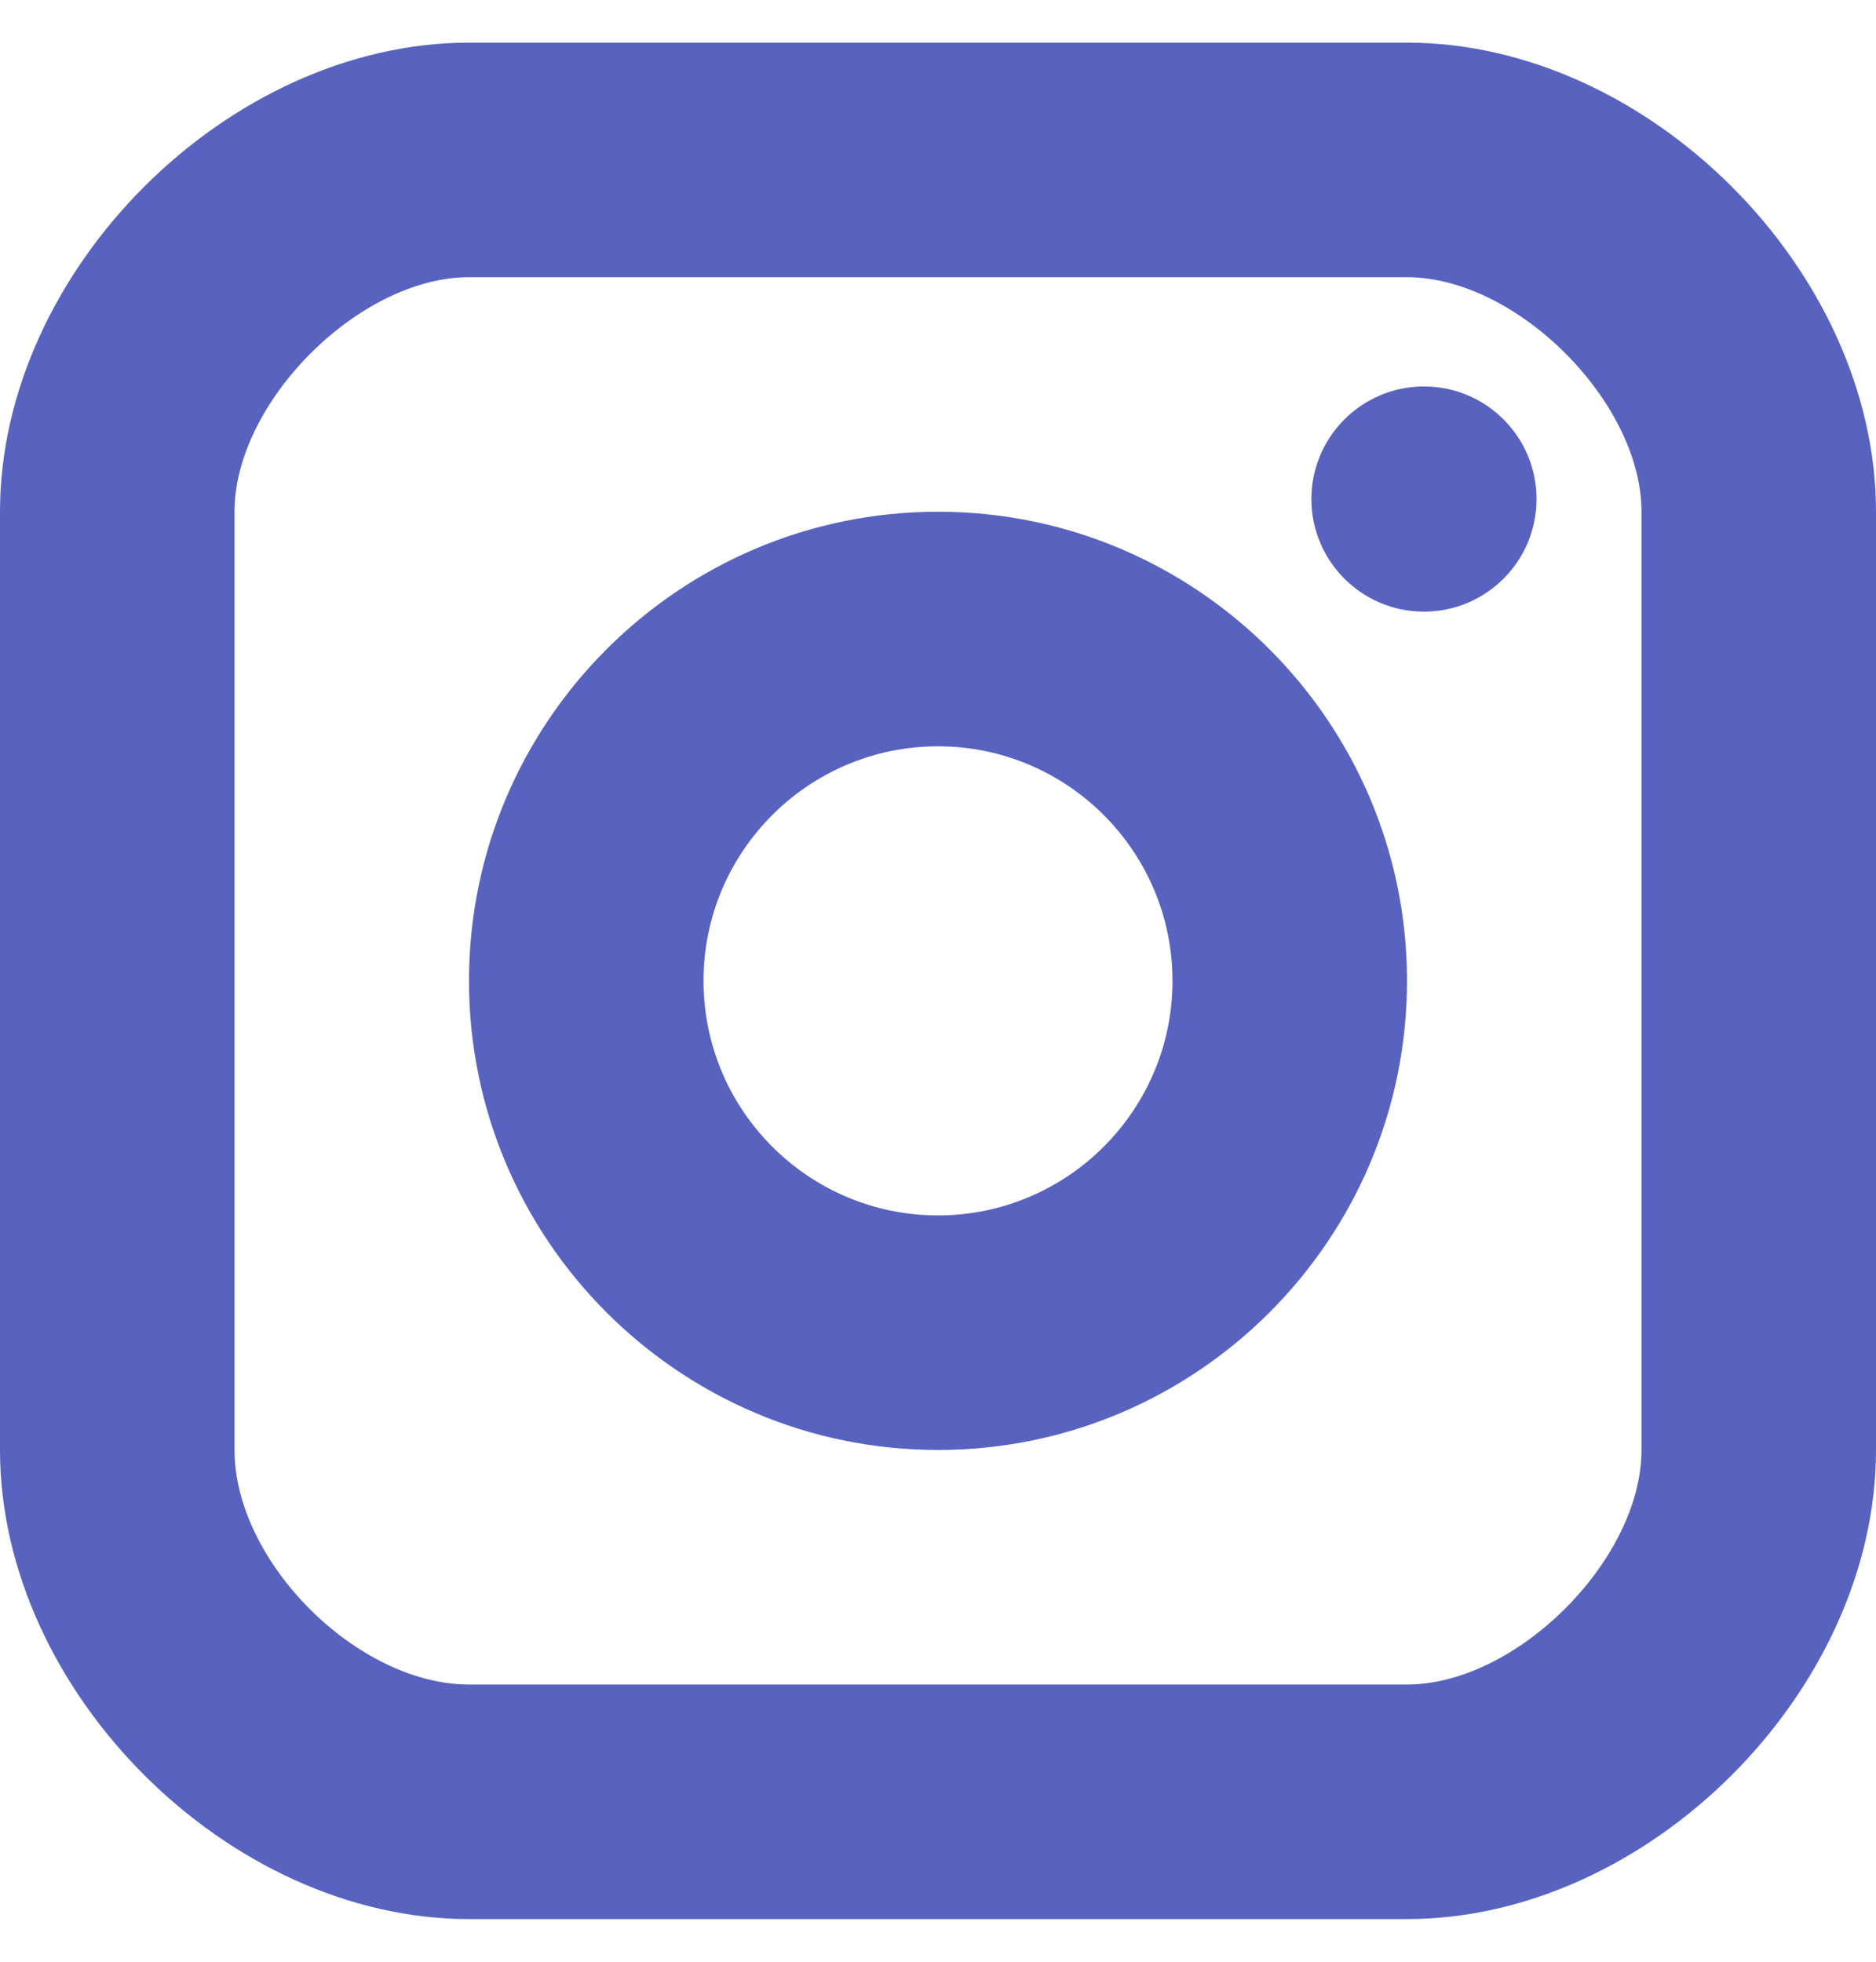
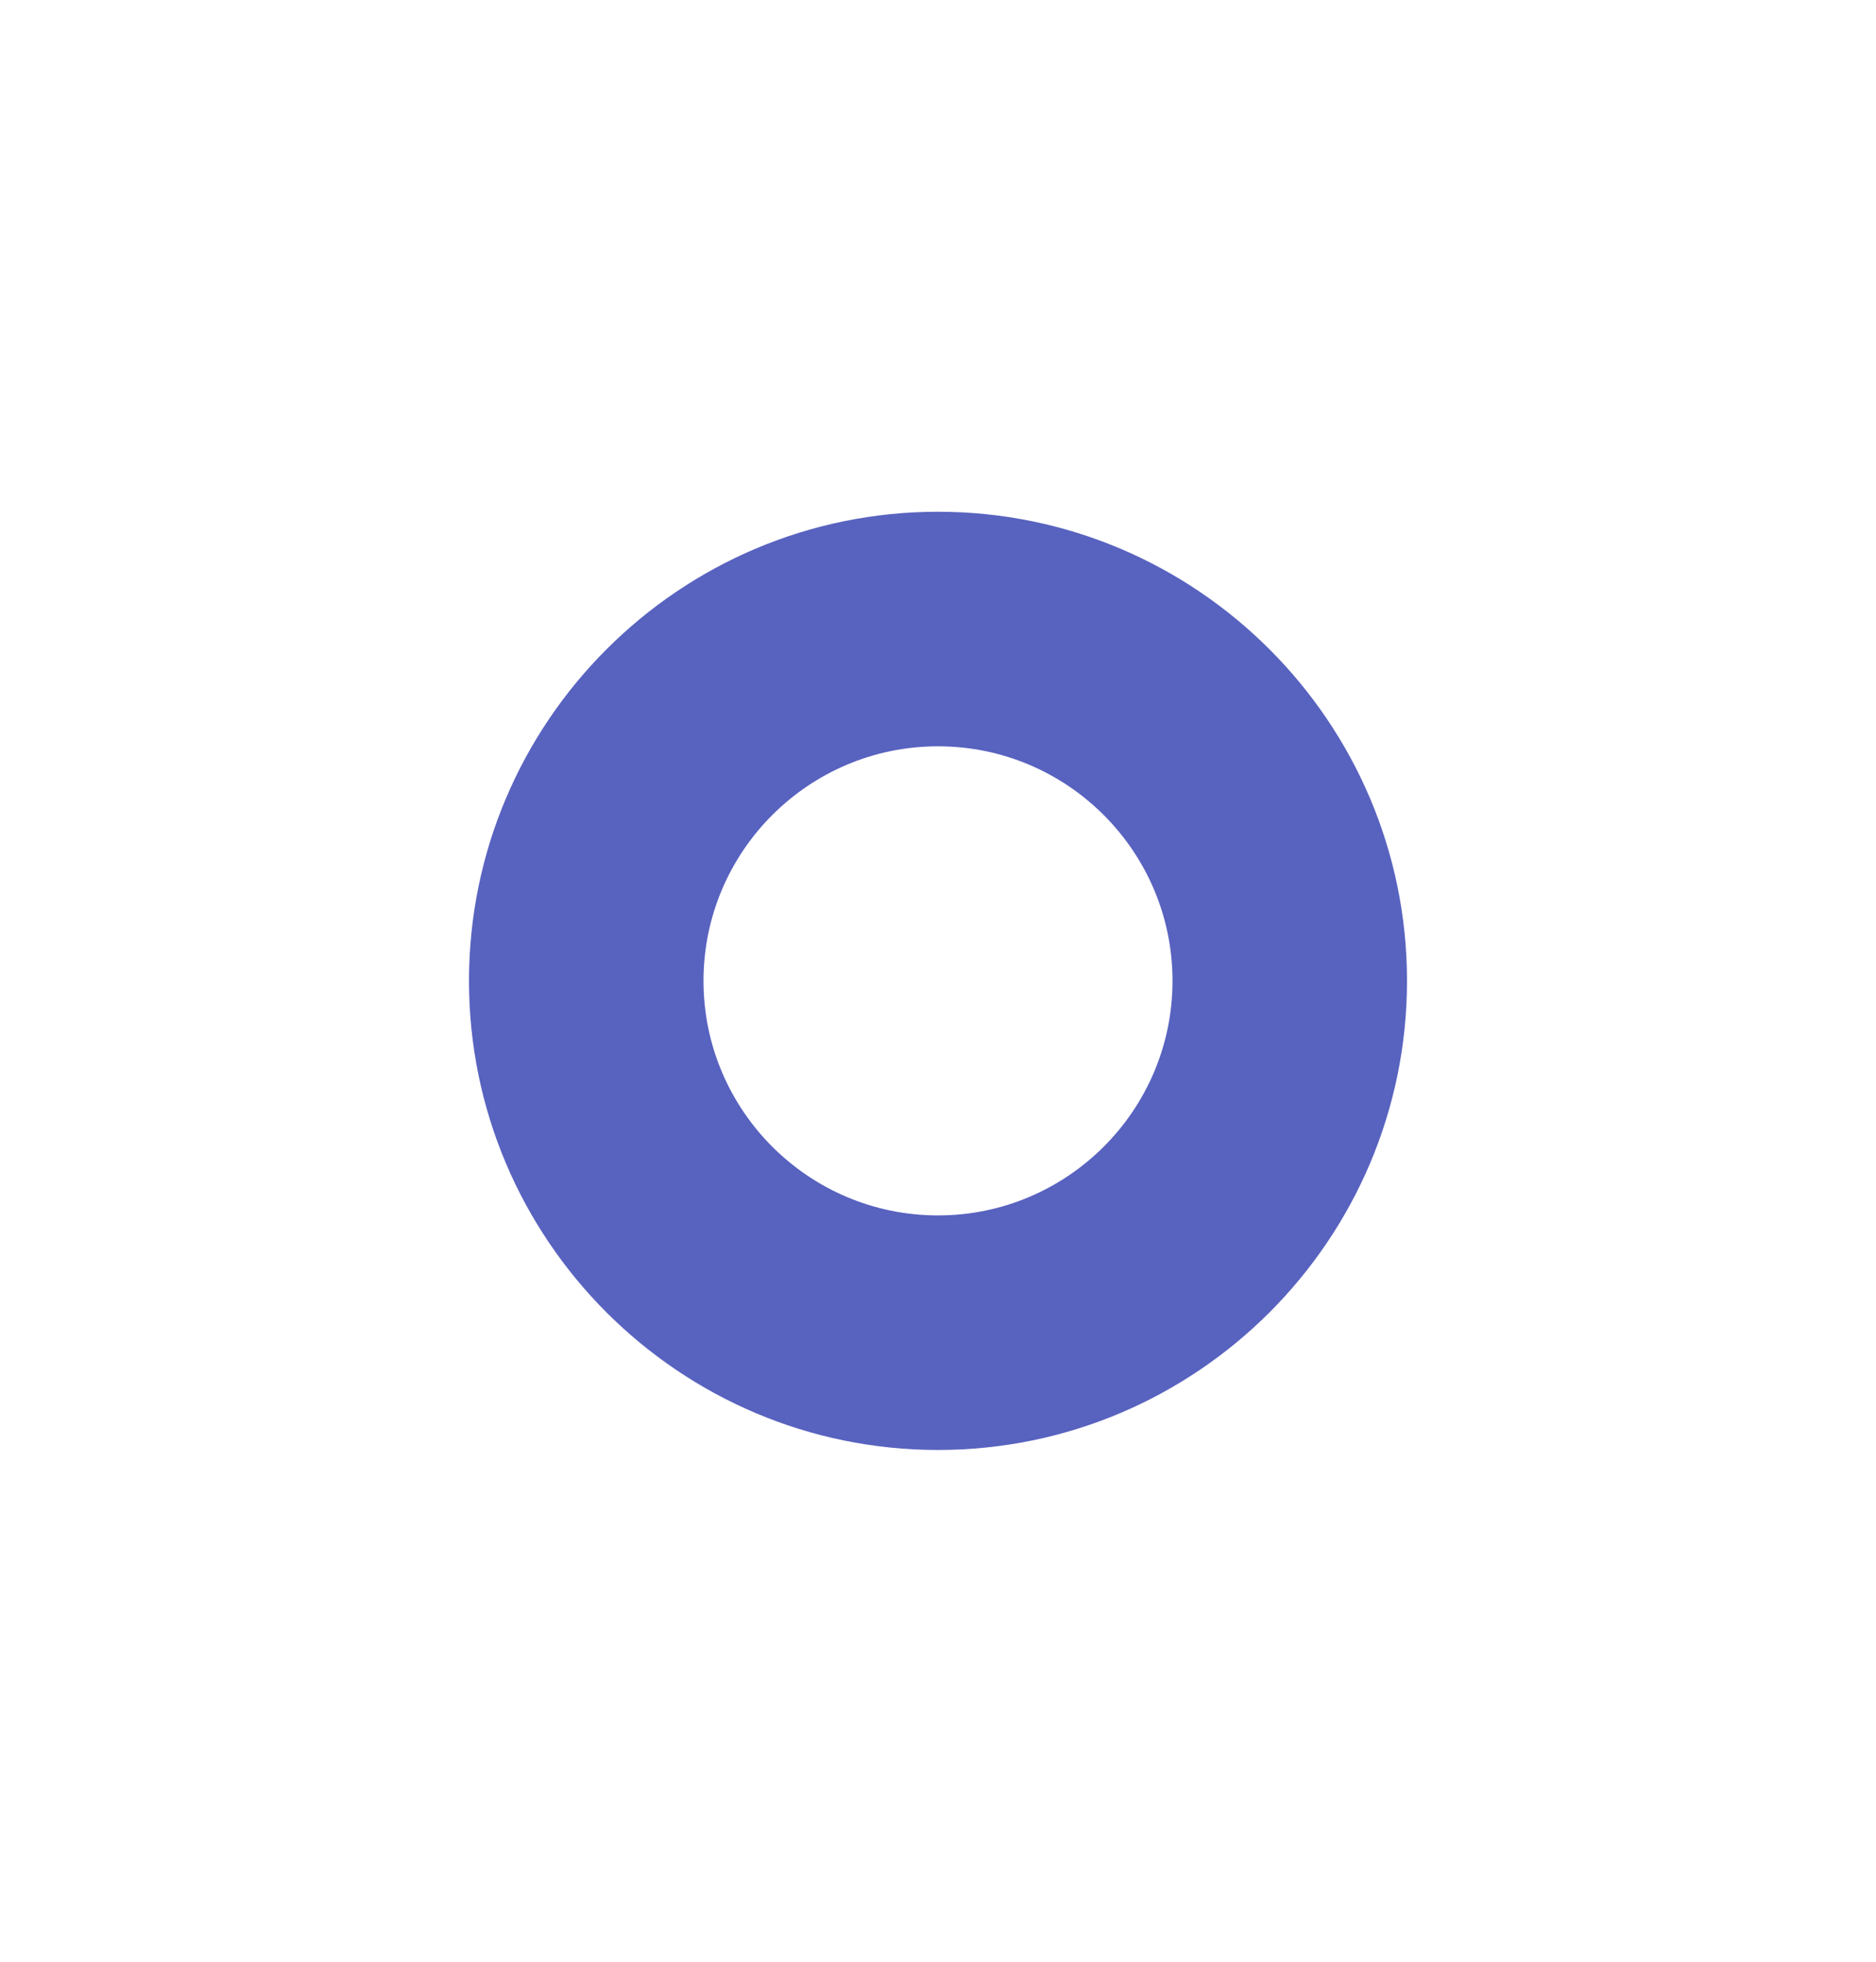
<svg xmlns="http://www.w3.org/2000/svg" width="22" height="23" viewBox="0 0 22 23" fill="none">
-   <path d="M16.699 7.171C17.428 7.171 18.019 6.58 18.019 5.851C18.019 5.122 17.428 4.531 16.699 4.531C15.97 4.531 15.379 5.122 15.379 5.851C15.379 6.58 15.97 7.171 16.699 7.171Z" fill="#5862BF" />
  <path d="M11 17C7.967 17 5.5 14.533 5.5 11.5C5.5 8.467 7.967 6 11 6C14.033 6 16.5 8.467 16.5 11.5C16.5 14.533 14.033 17 11 17ZM11 8.75C9.483 8.75 8.25 9.983 8.25 11.5C8.25 13.017 9.483 14.25 11 14.25C12.517 14.25 13.75 13.017 13.75 11.5C13.75 9.983 12.517 8.75 11 8.75Z" fill="#5862BF" />
-   <path d="M16.5 22.5H5.5C2.673 22.5 0 19.827 0 17V6C0 3.173 2.673 0.5 5.5 0.5H16.5C19.327 0.5 22 3.173 22 6V17C22 19.827 19.327 22.5 16.5 22.5ZM5.5 3.25C4.214 3.25 2.75 4.714 2.75 6V17C2.75 18.31 4.19 19.75 5.5 19.75H16.5C17.786 19.75 19.25 18.286 19.25 17V6C19.25 4.714 17.786 3.25 16.5 3.25H5.5Z" fill="#5862BF" />
</svg>